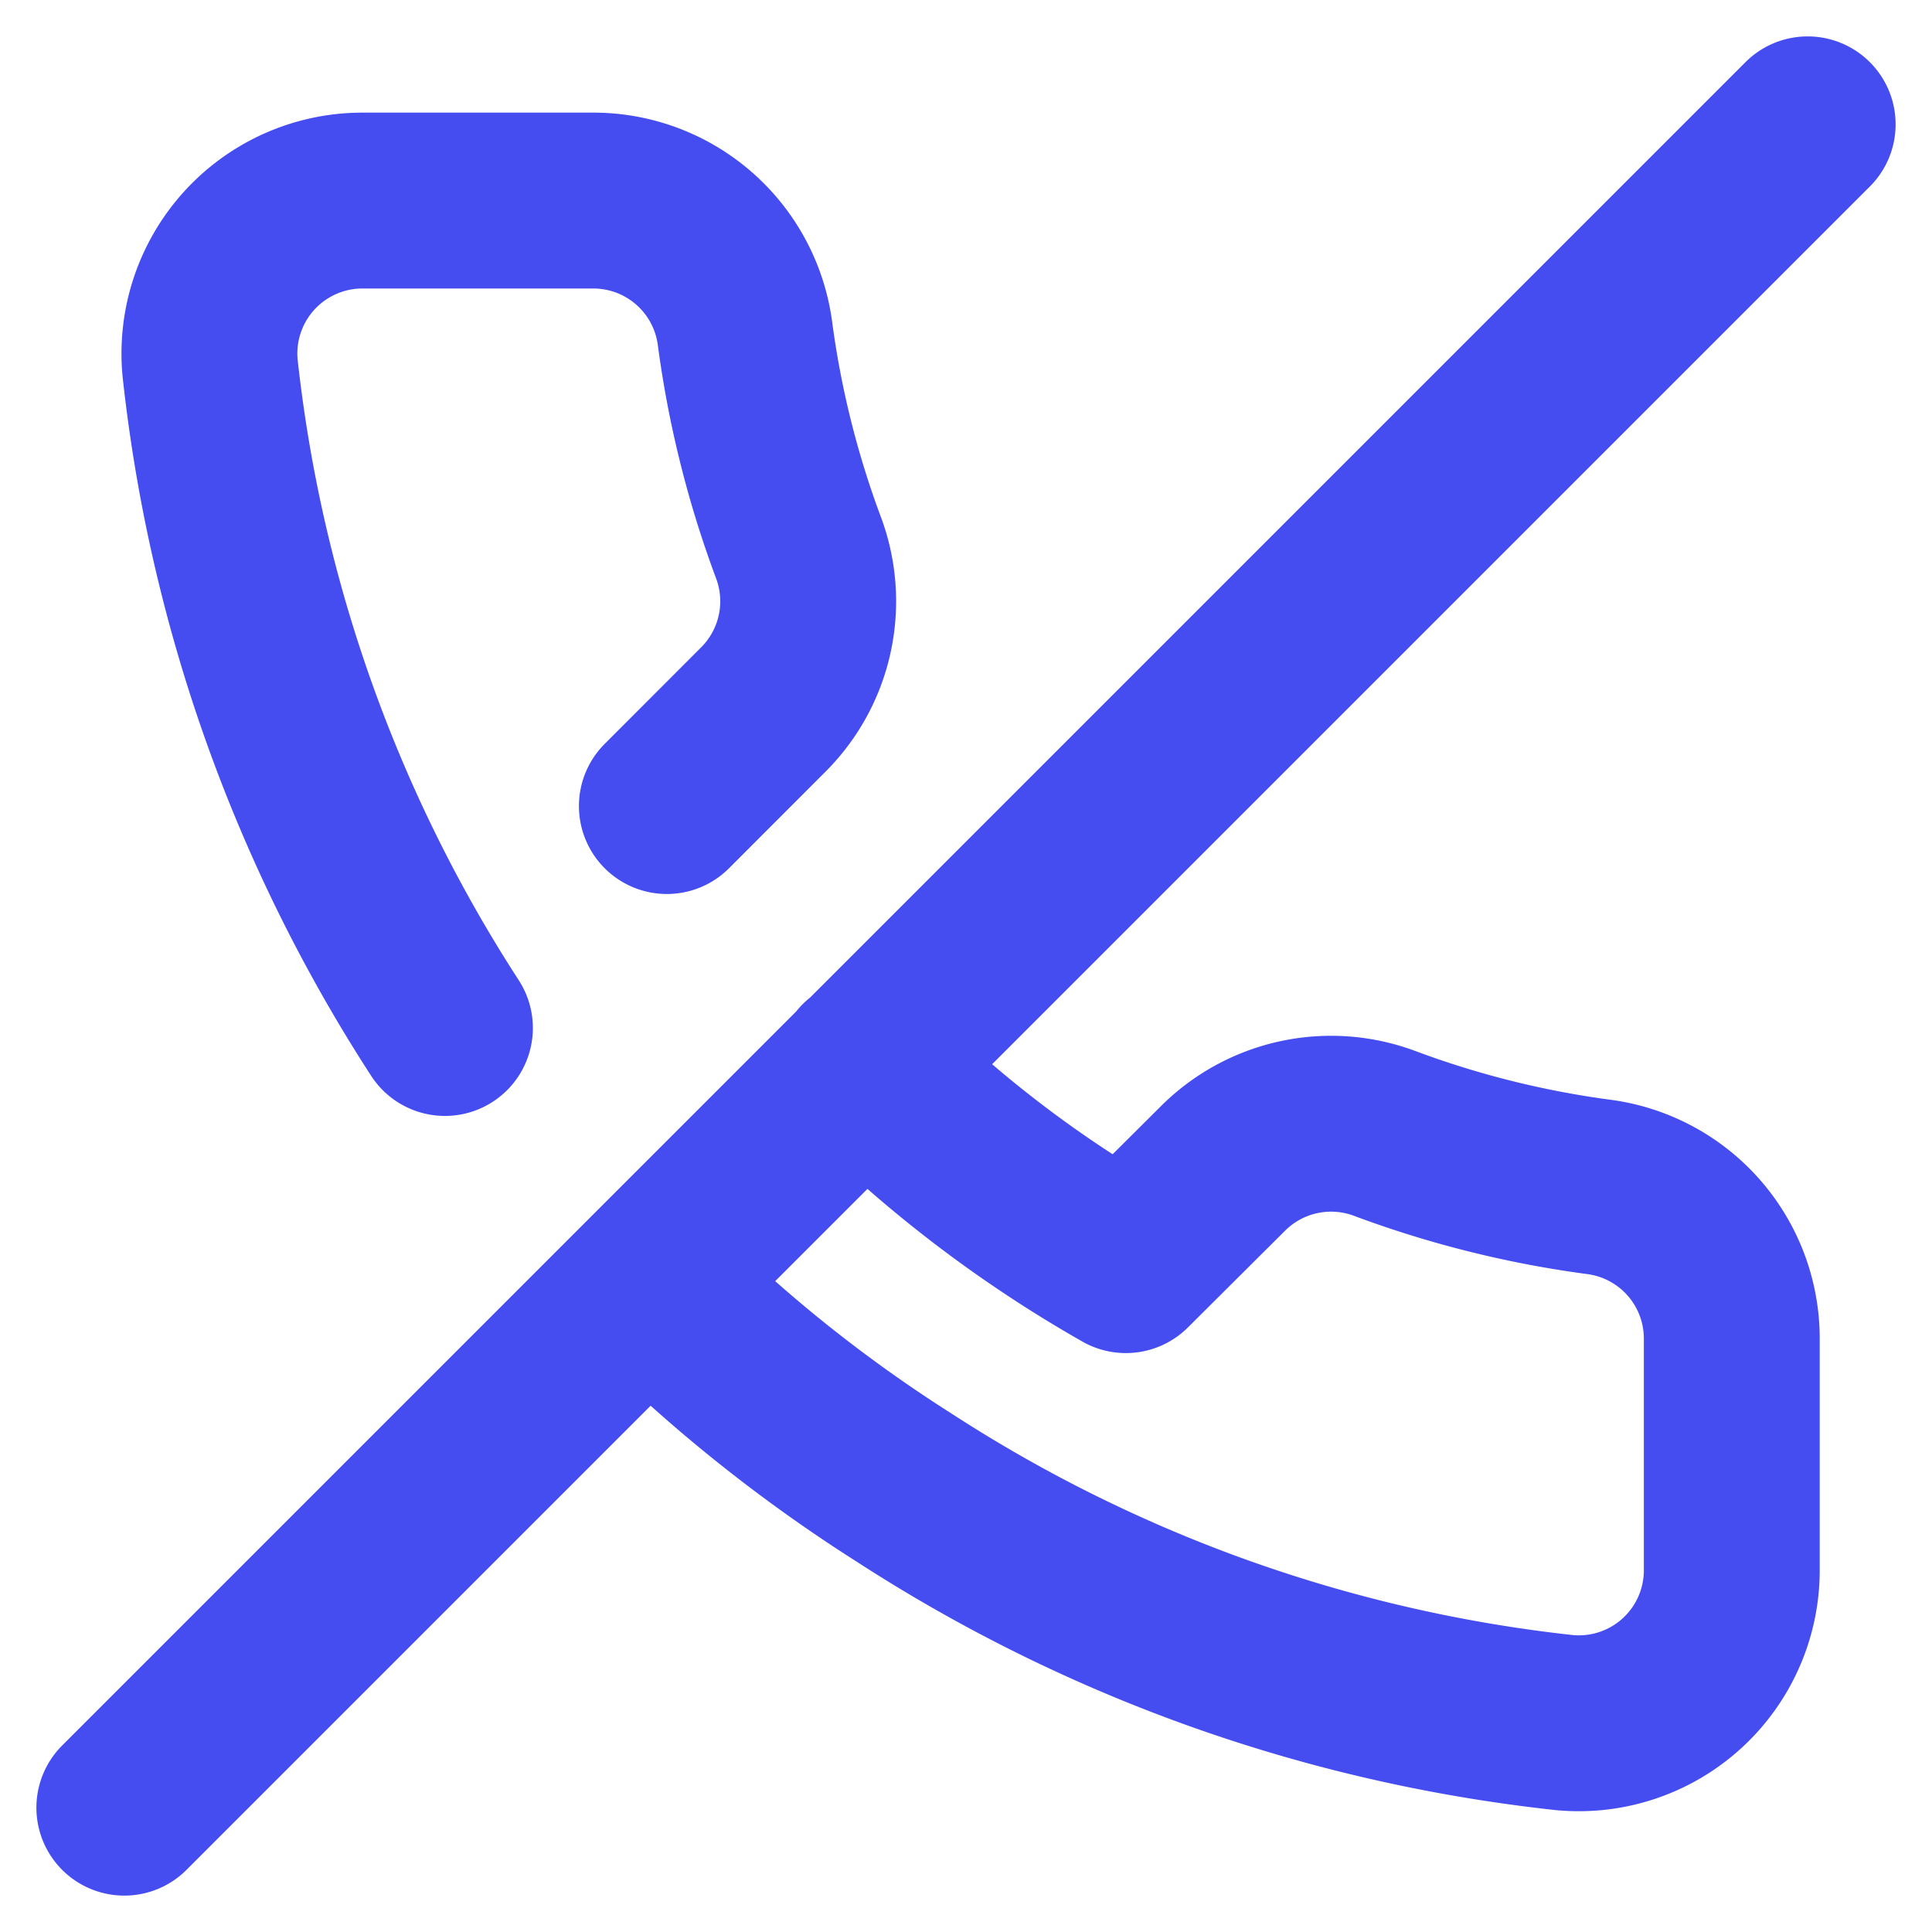
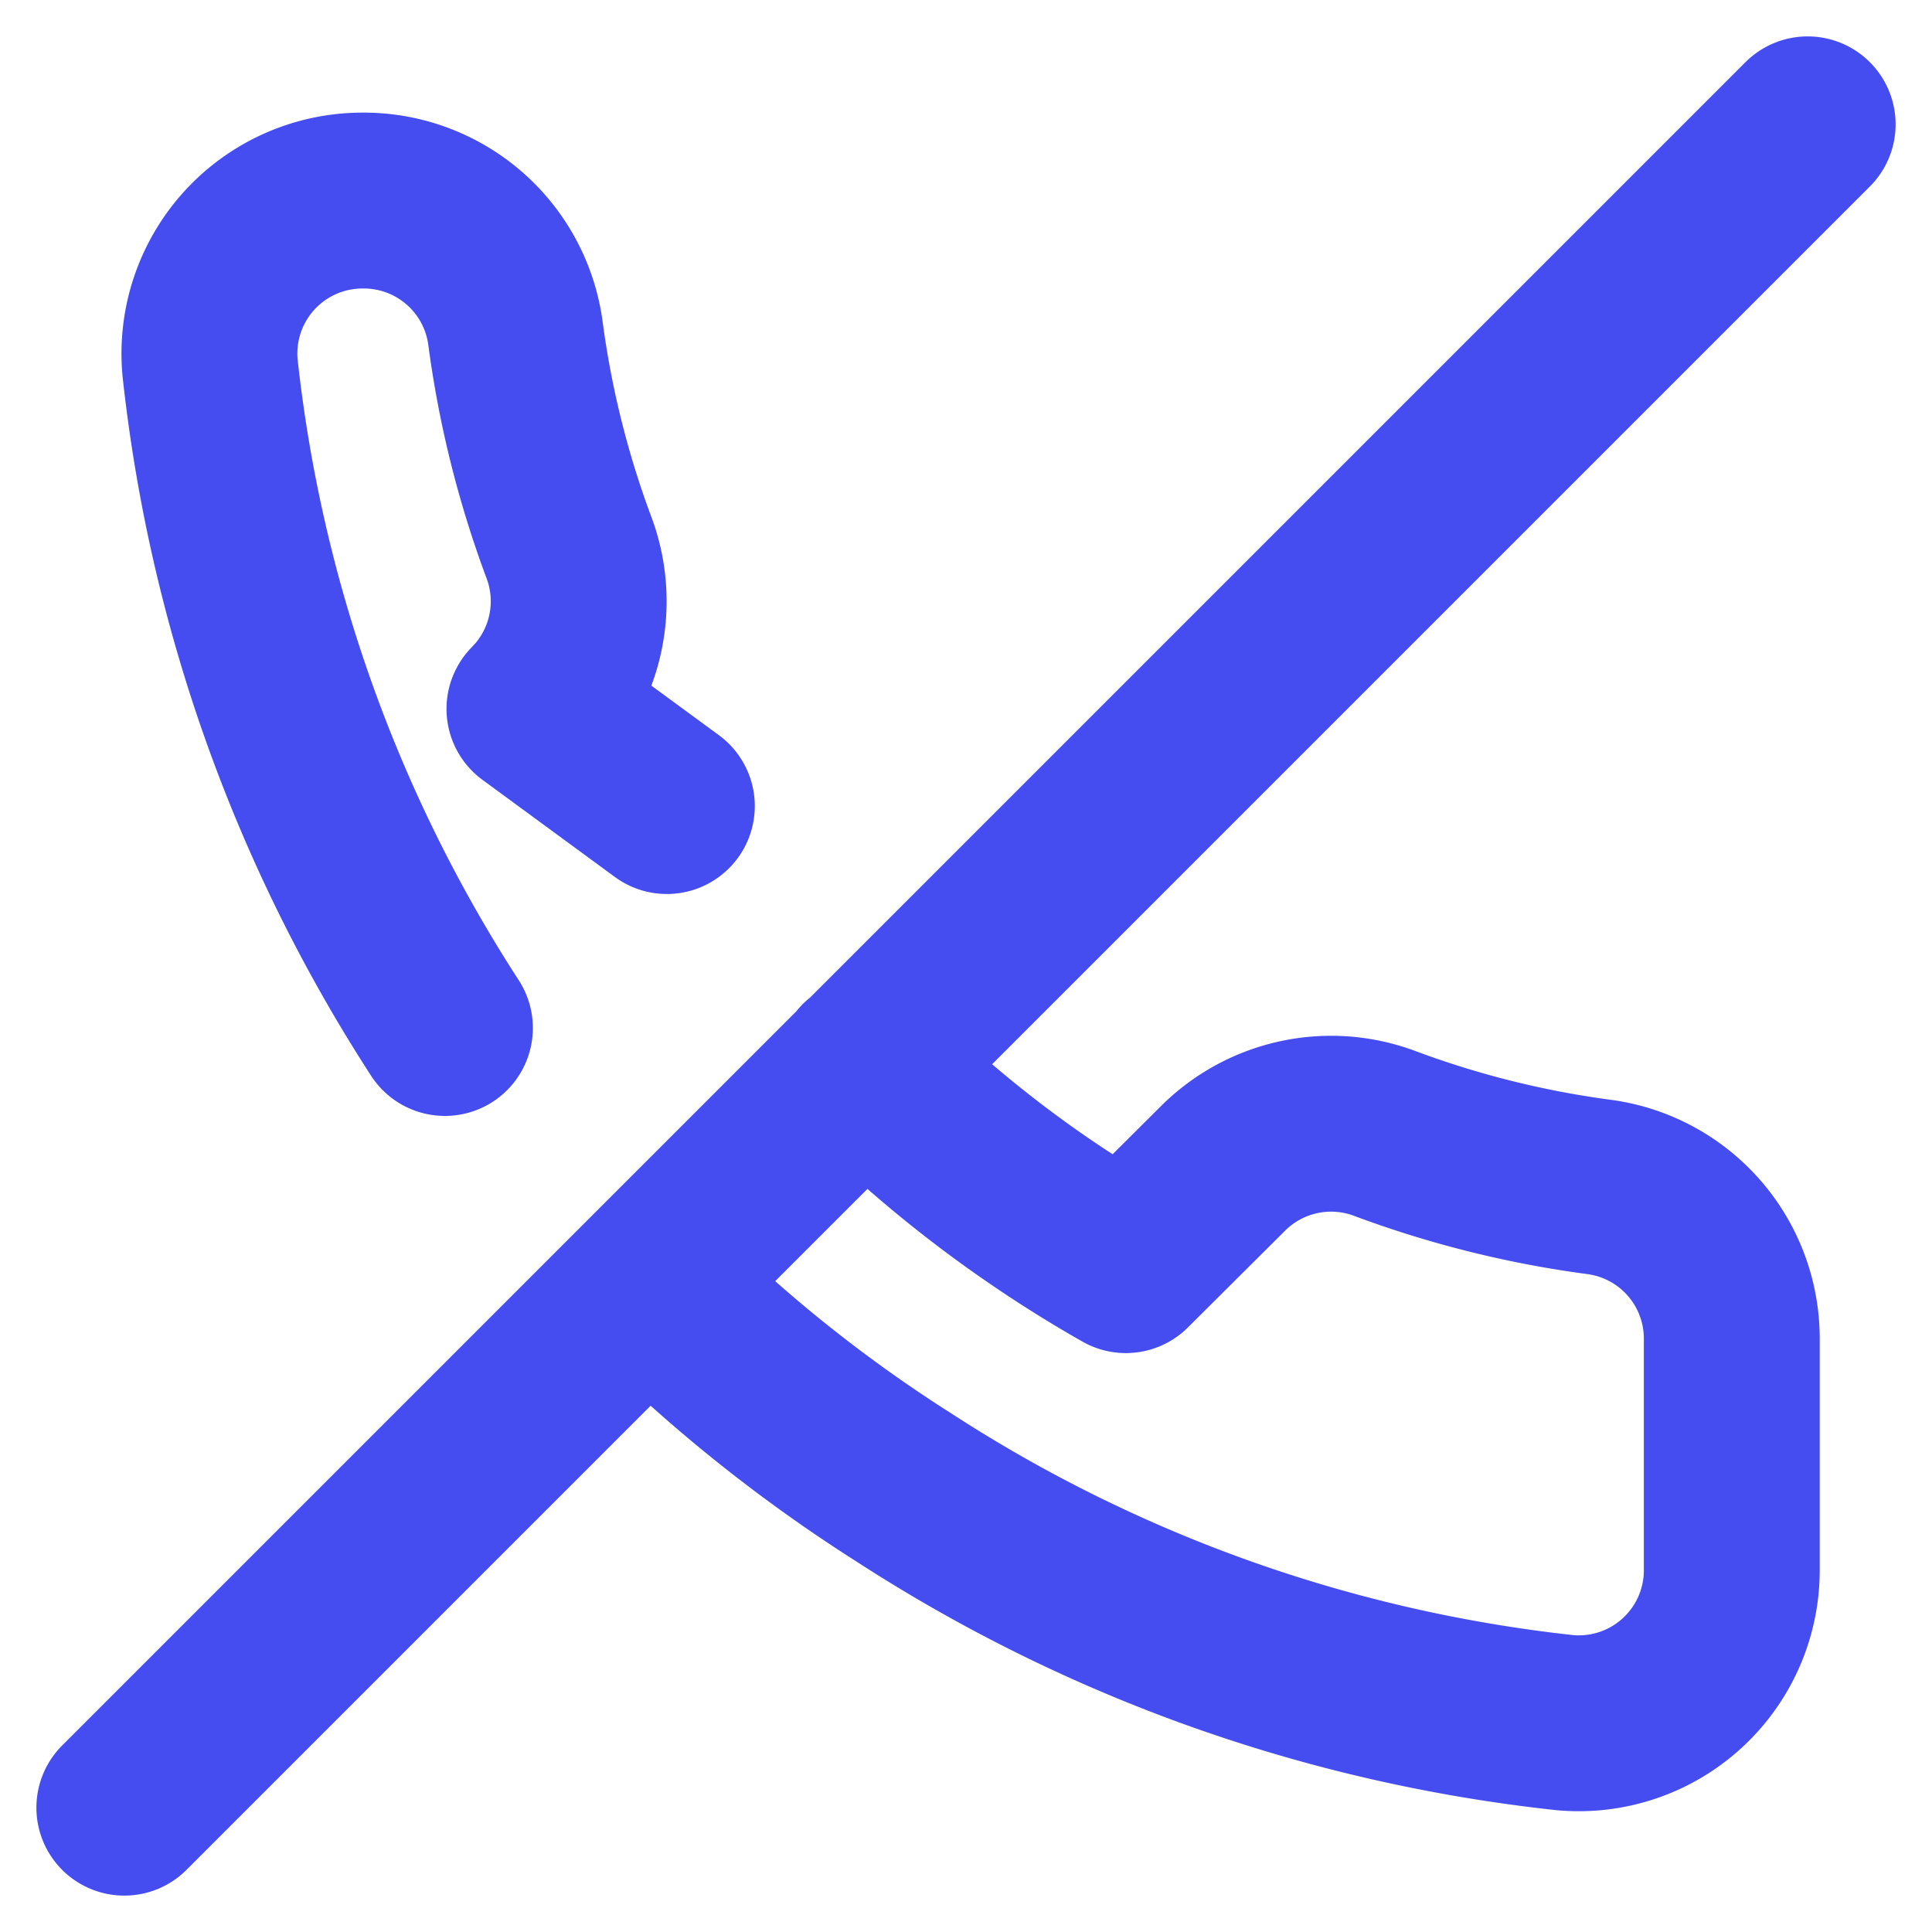
<svg xmlns="http://www.w3.org/2000/svg" width="21.972" height="21.972" viewBox="0 0 21.972 21.972">
-   <path id="Path_20033" data-name="Path 20033" d="M9.423,11.712a13.923,13.923,0,0,0,2.967,2.262L13.5,12.869a1.74,1.74,0,0,1,1.836-.392,11.173,11.173,0,0,0,2.445.609,1.74,1.74,0,0,1,1.5,1.74v2.611a1.74,1.74,0,0,1-1.9,1.74,17.221,17.221,0,0,1-7.51-2.671,16.9,16.9,0,0,1-2.9-2.323M4.646,11.277a17.221,17.221,0,0,1-2.671-7.51,1.74,1.74,0,0,1,1.732-1.9H6.317a1.74,1.74,0,0,1,1.74,1.5,11.173,11.173,0,0,0,.609,2.445,1.74,1.74,0,0,1-.392,1.836L7.17,8.753M20.144,1,1,20.144" transform="translate(0.414 0.414)" fill="none" stroke="#454cf0" stroke-linecap="round" stroke-linejoin="round" stroke-width="2" />
+   <path id="Path_20033" data-name="Path 20033" d="M9.423,11.712a13.923,13.923,0,0,0,2.967,2.262L13.5,12.869a1.74,1.74,0,0,1,1.836-.392,11.173,11.173,0,0,0,2.445.609,1.74,1.74,0,0,1,1.5,1.74v2.611a1.74,1.74,0,0,1-1.9,1.74,17.221,17.221,0,0,1-7.51-2.671,16.9,16.9,0,0,1-2.9-2.323M4.646,11.277a17.221,17.221,0,0,1-2.671-7.51,1.74,1.74,0,0,1,1.732-1.9a1.74,1.74,0,0,1,1.74,1.5,11.173,11.173,0,0,0,.609,2.445,1.74,1.74,0,0,1-.392,1.836L7.17,8.753M20.144,1,1,20.144" transform="translate(0.414 0.414)" fill="none" stroke="#454cf0" stroke-linecap="round" stroke-linejoin="round" stroke-width="2" />
</svg>